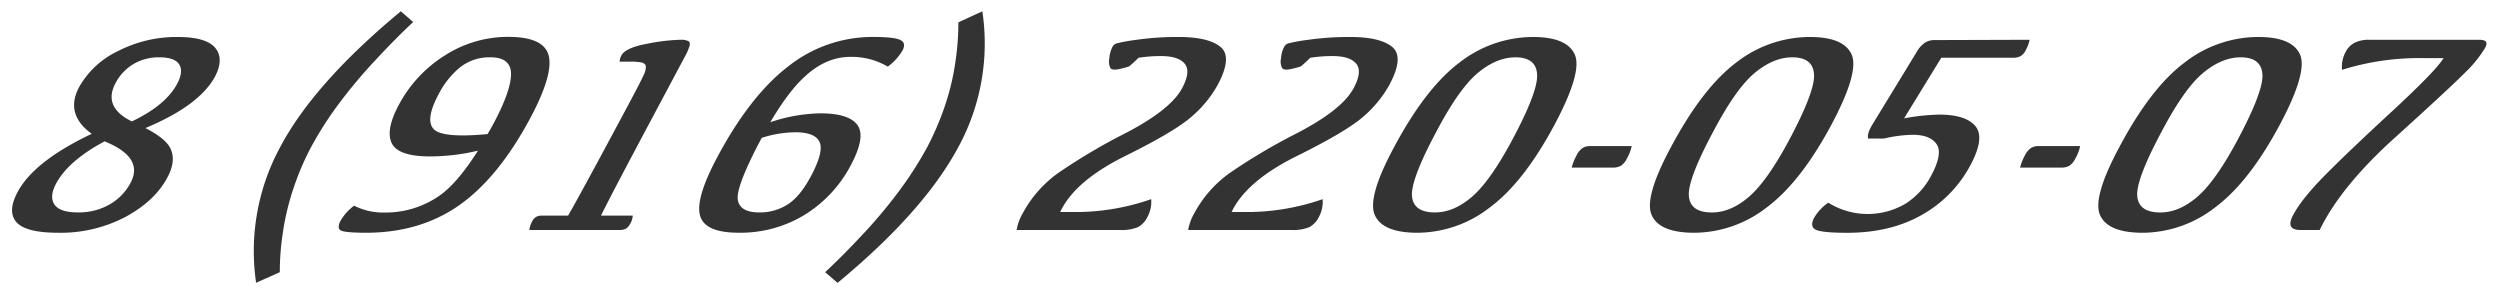
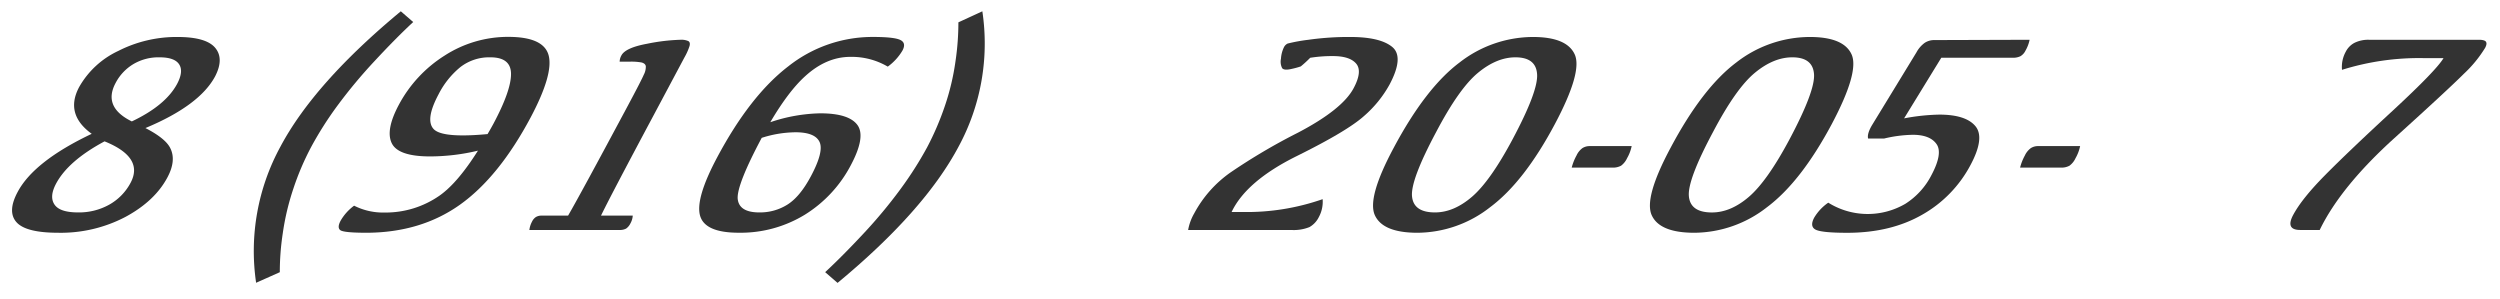
<svg xmlns="http://www.w3.org/2000/svg" id="Layer_1" data-name="Layer 1" viewBox="0 0 663.77 79.27">
  <defs>
    <style>.cls-1{fill:#333;}</style>
  </defs>
  <path class="cls-1" d="M47.13,9.82q7.59,0,10,2.87t0,7.56Q53,28,38.61,34c3.54,1.82,5.73,3.59,6.58,5.29q1.68,3.28-.73,7.8-3.35,6.3-11.17,10.51A36.93,36.93,0,0,1,15.48,61.8Q6.87,61.8,4.38,59t.29-8Q9,42.82,24.35,35.53,17.18,30.33,21,23.14a23.22,23.22,0,0,1,10.41-9.62A34,34,0,0,1,47.13,9.82ZM27.76,37.53q-9.65,5.17-12.88,11.24c-1.22,2.3-1.36,4.14-.41,5.54s3,2.09,6.3,2.09A16.43,16.43,0,0,0,29,54.34a14.31,14.31,0,0,0,5.7-5.86Q38.24,41.75,27.76,37.53ZM47,22.32q1.78-3.33.58-5.21c-.79-1.26-2.54-1.89-5.22-1.89a13.1,13.1,0,0,0-7,1.83A12.69,12.69,0,0,0,30.71,22Q27.24,28.43,35,32.24,43.93,28,47,22.32Z" />
  <path class="cls-1" d="M74.42,39q9-16.95,32-36l3.29,2.85q-4.59,4.26-10.17,10.27A134.23,134.23,0,0,0,89.63,28a92.68,92.68,0,0,0-7,11,71.07,71.07,0,0,0-4.71,11A66.63,66.63,0,0,0,75.07,62a68.94,68.94,0,0,0-.78,10.27L68,75.08A57.89,57.89,0,0,1,74.42,39Z" />
  <path class="cls-1" d="M114.2,41.53q-8.45,0-10.17-3.48t1.82-10.14A34.76,34.76,0,0,1,118,14.79a31,31,0,0,1,16.94-5q9.51,0,10.75,5t-4.79,16.37q-8.44,15.84-18.79,23.2T97.43,61.8q-6.25,0-7.1-.71c-.57-.46-.53-1.29.1-2.48a12.93,12.93,0,0,1,3.59-4,17,17,0,0,0,8.1,1.82,25,25,0,0,0,14.62-4.52Q121.51,48.55,126.9,40A54.83,54.83,0,0,1,114.2,41.53ZM131,32.87q4.68-8.77,4.68-13.21t-5.47-4.44a12.51,12.51,0,0,0-8,2.61,22.45,22.45,0,0,0-5.78,7.23q-3.59,6.74-1.3,9.2t14.32,1.34Q130.22,34.31,131,32.87Z" />
  <path class="cls-1" d="M150.83,57.25q3-5.14,15.65-28.78,3.78-7.06,4.44-8.61a4.54,4.54,0,0,0,.55-2.27c-.08-.5-.45-.81-1.11-1a15.28,15.28,0,0,0-3.07-.22h-2.77A3.58,3.58,0,0,1,165,14.7c.72-1.35,3-2.38,6.79-3.08a51.55,51.55,0,0,1,8.81-1.06,4.6,4.6,0,0,1,2.16.35c.39.24.49.67.32,1.31a15.62,15.62,0,0,1-1.34,3l-8.58,16.1Q162.06,52.1,159.57,57.25H168a4.82,4.82,0,0,1-.62,2.07,3.62,3.62,0,0,1-1.14,1.37,3.54,3.54,0,0,1-1.79.37h-23.9a6.35,6.35,0,0,1,.71-2.22,3,3,0,0,1,1-1.2,2.82,2.82,0,0,1,1.54-.39Z" />
  <path class="cls-1" d="M217.78,30.09q7.62,0,9.88,3.11T225.9,43.86A34,34,0,0,1,213.7,57a32.69,32.69,0,0,1-17.57,4.79q-9,0-10.26-4.55t4.53-15.43q8.73-16.39,18.89-24.19a36,36,0,0,1,22.44-7.81c3.78,0,6.21.26,7.31.8s1.29,1.47.56,2.83a14.18,14.18,0,0,1-3.89,4.25,18.91,18.91,0,0,0-9.94-2.59q-6.37,0-12,5.14-4.42,4-9.25,12.21A43.71,43.71,0,0,1,217.78,30.09ZM195.86,52.73q.33,3.68,5.78,3.67a13.66,13.66,0,0,0,7.48-2.11q3.31-2.11,6.17-7.48,3.5-6.54,2.31-9.11t-6.36-2.58a30.22,30.22,0,0,0-9,1.48Q195.64,49,195.86,52.73Z" />
  <path class="cls-1" d="M254.47,39q-9.12,17.1-32.09,36.11l-3.29-2.85Q223.68,68,229.28,62a128.9,128.9,0,0,0,9.88-11.89,96.18,96.18,0,0,0,7-11,75.2,75.2,0,0,0,4.72-11,64.37,64.37,0,0,0,2.82-11.91,70,70,0,0,0,.76-10.27L260.82,3A57.46,57.46,0,0,1,254.47,39Z" />
-   <path class="cls-1" d="M297.29,61.06H269.92a13.57,13.57,0,0,1,1.61-4.4,31.21,31.21,0,0,1,9.62-10.86,158,158,0,0,1,17.94-10.58q11.76-6.16,14.76-11.79c1.61-3,1.83-5.19.68-6.54s-3.22-2-6.2-2a37.64,37.64,0,0,0-6.05.45,32.34,32.34,0,0,1-2.49,2.29,20.19,20.19,0,0,1-2.37.65c-1.38.33-2.24.27-2.58-.19a3.8,3.8,0,0,1-.31-2.53,8.09,8.09,0,0,1,.78-3,2.09,2.09,0,0,1,1-1,45.07,45.07,0,0,1,5.51-1,75.64,75.64,0,0,1,11.13-.74q7.9,0,11.11,2.64t-.71,10a30.85,30.85,0,0,1-6.78,8.35q-4.46,4-17.85,10.63T281.49,56.29h3a61,61,0,0,0,21.16-3.41,8.43,8.43,0,0,1-1,4.74,6.07,6.07,0,0,1-2.5,2.68A11.28,11.28,0,0,1,297.29,61.06Z" />
  <path class="cls-1" d="M342.84,61.06H315.46a13.57,13.57,0,0,1,1.61-4.4,31.31,31.31,0,0,1,9.62-10.86,158.91,158.91,0,0,1,17.94-10.58q11.76-6.16,14.76-11.79c1.61-3,1.83-5.19.68-6.54s-3.21-2-6.2-2a37.51,37.51,0,0,0-6,.45,31.34,31.34,0,0,1-2.5,2.29,20.19,20.19,0,0,1-2.37.65c-1.38.33-2.24.27-2.58-.19a3.8,3.8,0,0,1-.31-2.53,8.09,8.09,0,0,1,.78-3,2.13,2.13,0,0,1,1-1,45,45,0,0,1,5.52-1,75.59,75.59,0,0,1,11.12-.74q7.9,0,11.11,2.64t-.71,10a30.66,30.66,0,0,1-6.78,8.35q-4.46,4-17.85,10.63T327,56.29h3a61.09,61.09,0,0,0,21.17-3.41,8.52,8.52,0,0,1-1,4.74,6.14,6.14,0,0,1-2.51,2.68A11.23,11.23,0,0,1,342.84,61.06Z" />
  <path class="cls-1" d="M376.36,61.8q-9.17,0-11.31-4.63t5-17.94q8.46-15.87,17.48-22.64A31.83,31.83,0,0,1,407,9.82q9,0,11.1,4.63t-5.27,18.49Q404.68,48.26,395.66,55A31.57,31.57,0,0,1,376.36,61.8Zm26-46.58q-5,0-10,4.16T381.29,35.09q-6.77,12.69-6.39,17T381,56.4q5,0,9.84-4.17t10.71-15.15q6.87-12.87,6.56-17.36C407.93,16.72,406,15.22,402.36,15.22Z" />
  <path class="cls-1" d="M422,38.79h11.22A10.62,10.62,0,0,1,432,42a5.15,5.15,0,0,1-1.6,2,4.5,4.5,0,0,1-2.31.5H417.3a13.54,13.54,0,0,1,1.26-3.18,5,5,0,0,1,1.6-2A3.53,3.53,0,0,1,422,38.79Z" />
  <path class="cls-1" d="M449.87,61.8q-9.18,0-11.31-4.63t5-17.94Q452,23.36,461,16.59a31.88,31.88,0,0,1,19.52-6.77q9,0,11.09,4.63t-5.26,18.49Q478.17,48.26,469.17,55A31.57,31.57,0,0,1,449.87,61.8Zm26-46.58q-5,0-10,4.16T454.8,35.09q-6.78,12.69-6.39,17c.26,2.88,2.29,4.32,6.12,4.32q5,0,9.84-4.17t10.71-15.15q6.85-12.87,6.56-17.36C481.44,16.72,479.51,15.22,475.87,15.22Z" />
  <path class="cls-1" d="M538.88,10.56a9.75,9.75,0,0,1-1.1,2.89,3.45,3.45,0,0,1-1.35,1.48,4.44,4.44,0,0,1-2.06.4H515.43l-9.88,16.1a54.87,54.87,0,0,1,9.32-1q7.07,0,9.62,3.07t-1.27,10.25A32.67,32.67,0,0,1,510.37,57q-8.37,4.8-19.88,4.81c-4.51,0-7.32-.28-8.41-.83s-1.23-1.62-.41-3.17a12.77,12.77,0,0,1,3.75-4,19.78,19.78,0,0,0,20.45.31,19.51,19.51,0,0,0,6.93-7.6q3.09-5.8,1.37-8.26t-6.27-2.47a34.86,34.86,0,0,0-7.69,1H496c-.22-.88.16-2.12,1.12-3.7l11.74-19.23a7.55,7.55,0,0,1,2.16-2.48,4.55,4.55,0,0,1,2.56-.74Z" />
  <path class="cls-1" d="M541.07,38.79h11.22A10.9,10.9,0,0,1,551.07,42a5.15,5.15,0,0,1-1.61,2,4.46,4.46,0,0,1-2.3.5H536.35a13.48,13.48,0,0,1,1.25-3.18,5.12,5.12,0,0,1,1.61-2A3.5,3.5,0,0,1,541.07,38.79Z" />
-   <path class="cls-1" d="M568.92,61.8q-9.18,0-11.31-4.63t5-17.94Q571,23.36,580.05,16.59a31.88,31.88,0,0,1,19.52-6.77q9,0,11.09,4.63T605.4,32.94Q597.23,48.26,588.22,55A31.57,31.57,0,0,1,568.92,61.8Zm26-46.58q-5,0-10,4.16T573.85,35.09q-6.78,12.69-6.39,17c.26,2.88,2.29,4.32,6.12,4.32q5,0,9.84-4.17t10.71-15.15q6.86-12.87,6.56-17.36T594.91,15.22Z" />
  <path class="cls-1" d="M629,10.56h29.12c1.06,0,1.7.18,1.93.54s.15.89-.23,1.61a32.9,32.9,0,0,1-5.62,6.86q-4.2,4.2-18.46,17.09t-19.84,24.4h-5.14q-4,0-1.94-3.92,2.34-4.41,8.58-10.71t17.84-17q11.6-10.73,13.54-14h-5.29a68.55,68.55,0,0,0-21.67,3.11,8.38,8.38,0,0,1,1-4.81,5.47,5.47,0,0,1,2.26-2.33A8.22,8.22,0,0,1,629,10.56Z" />
</svg>